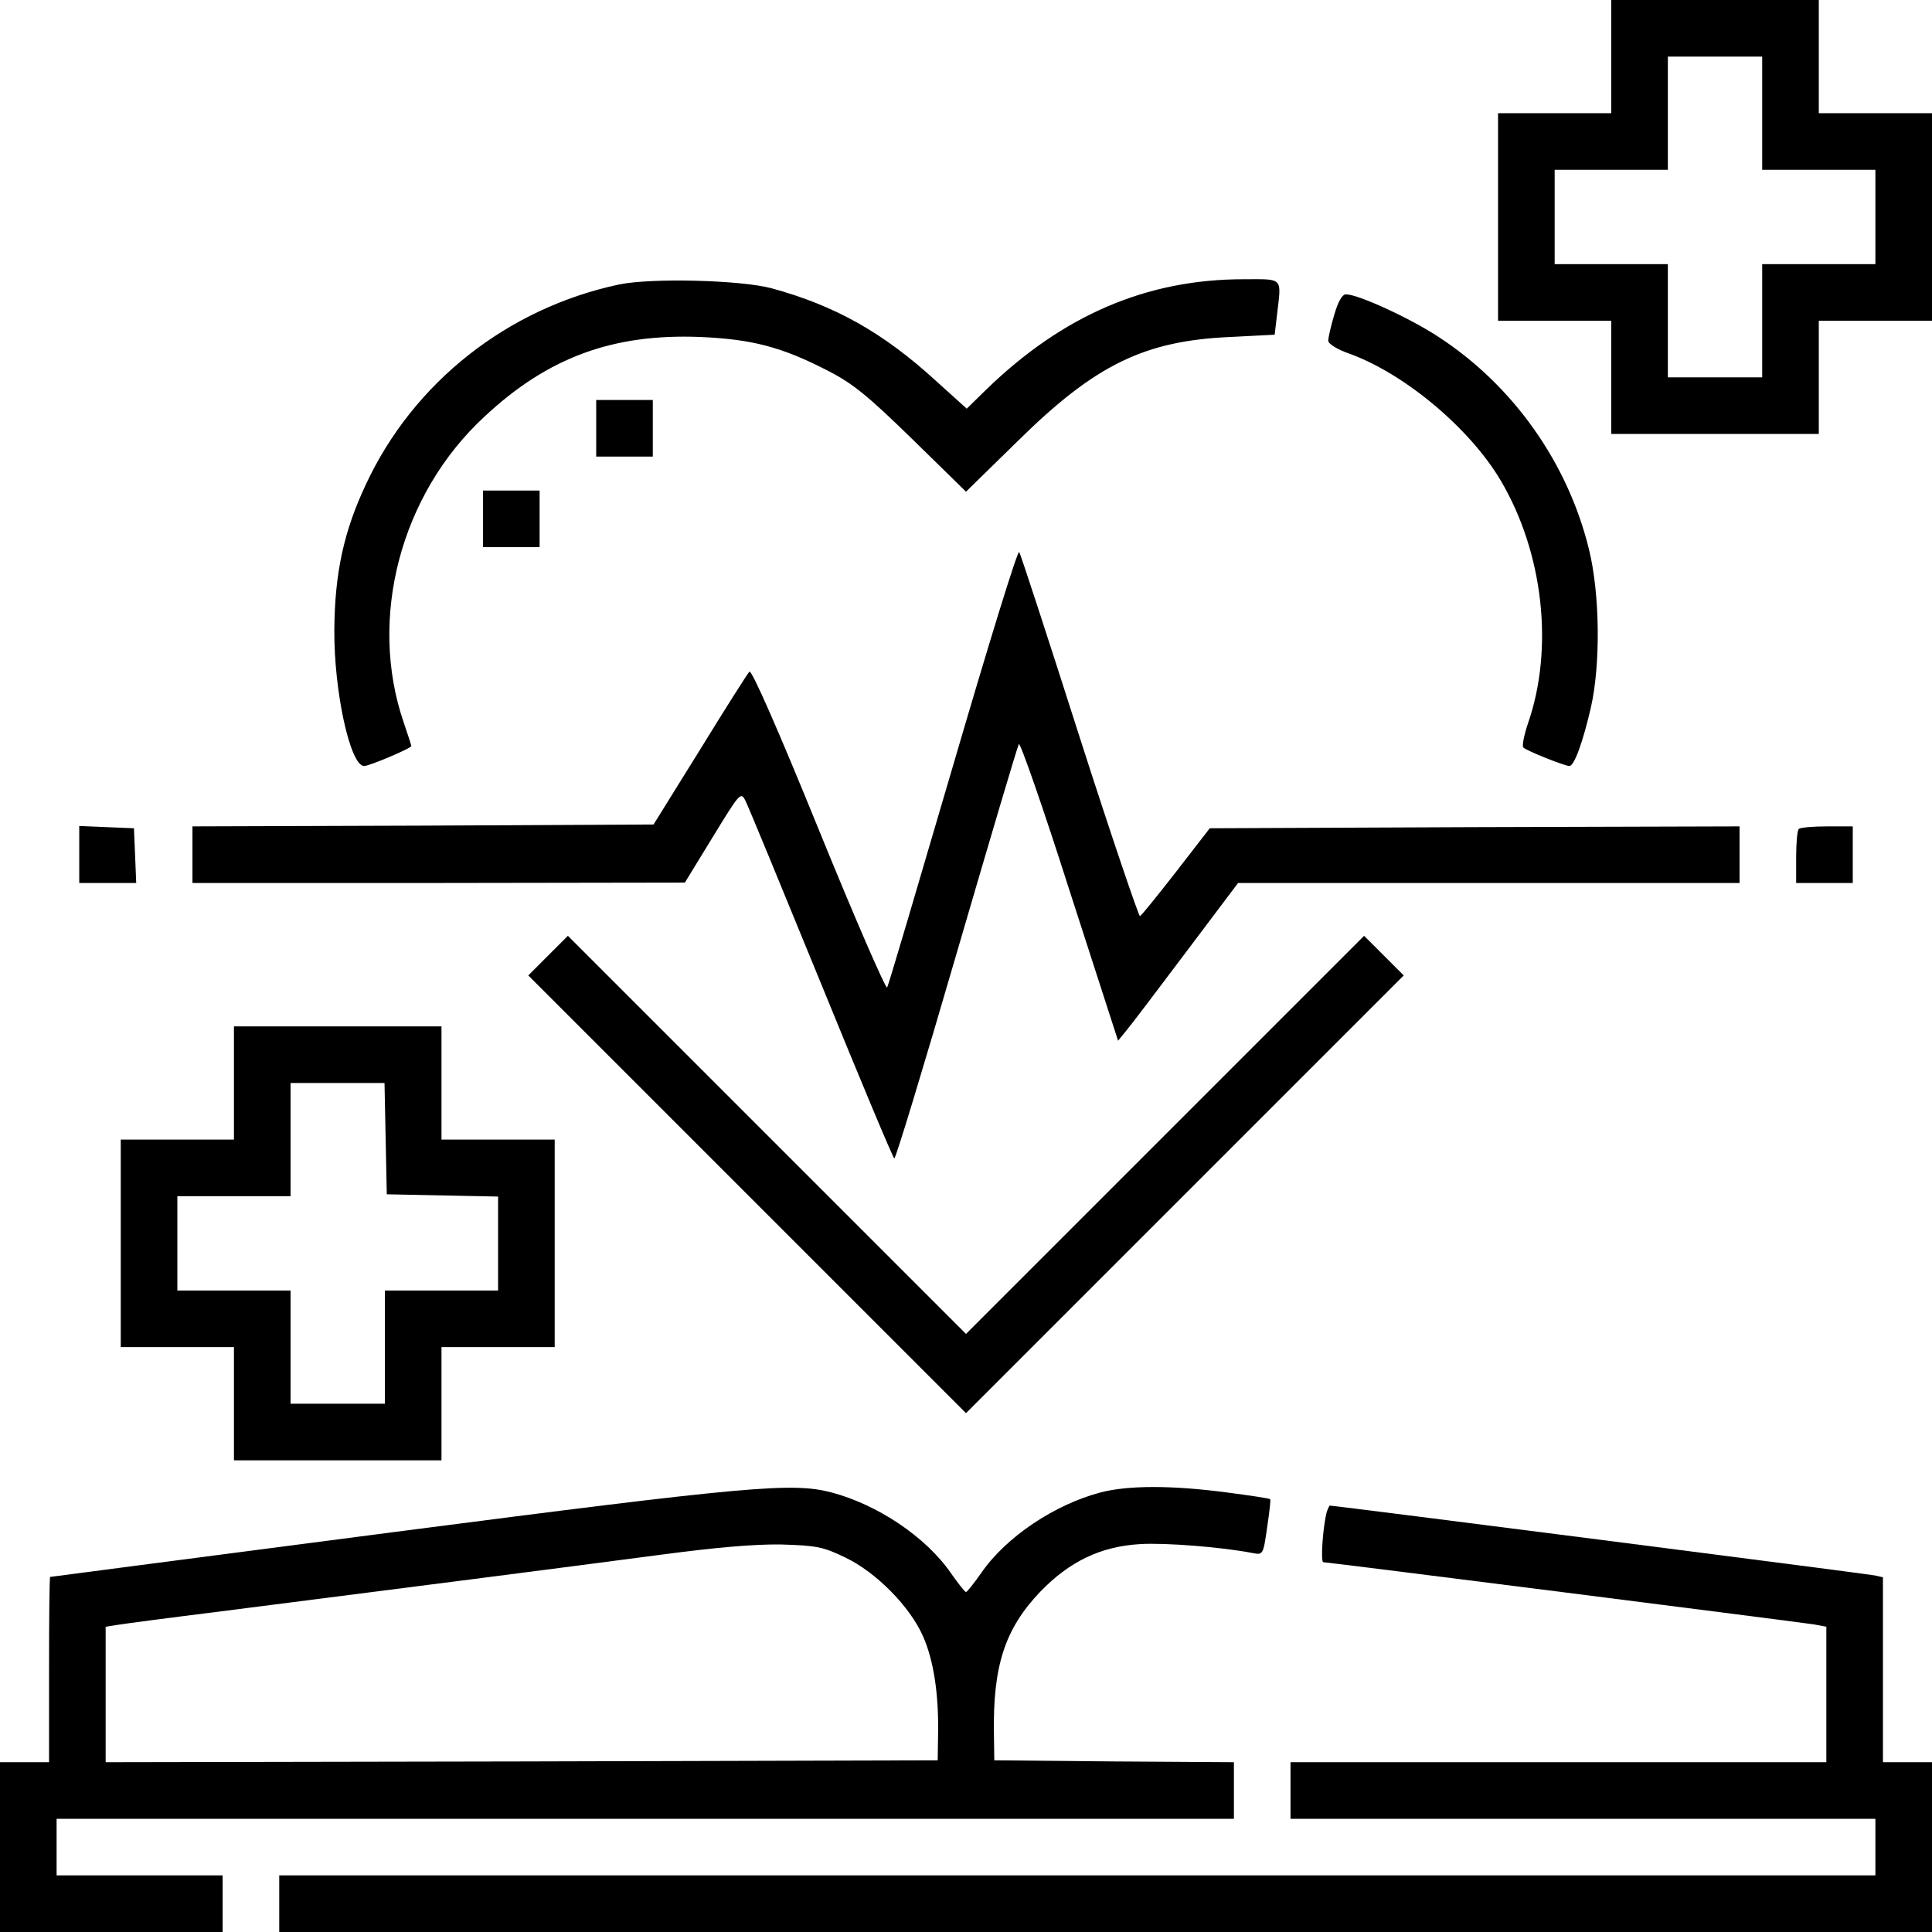
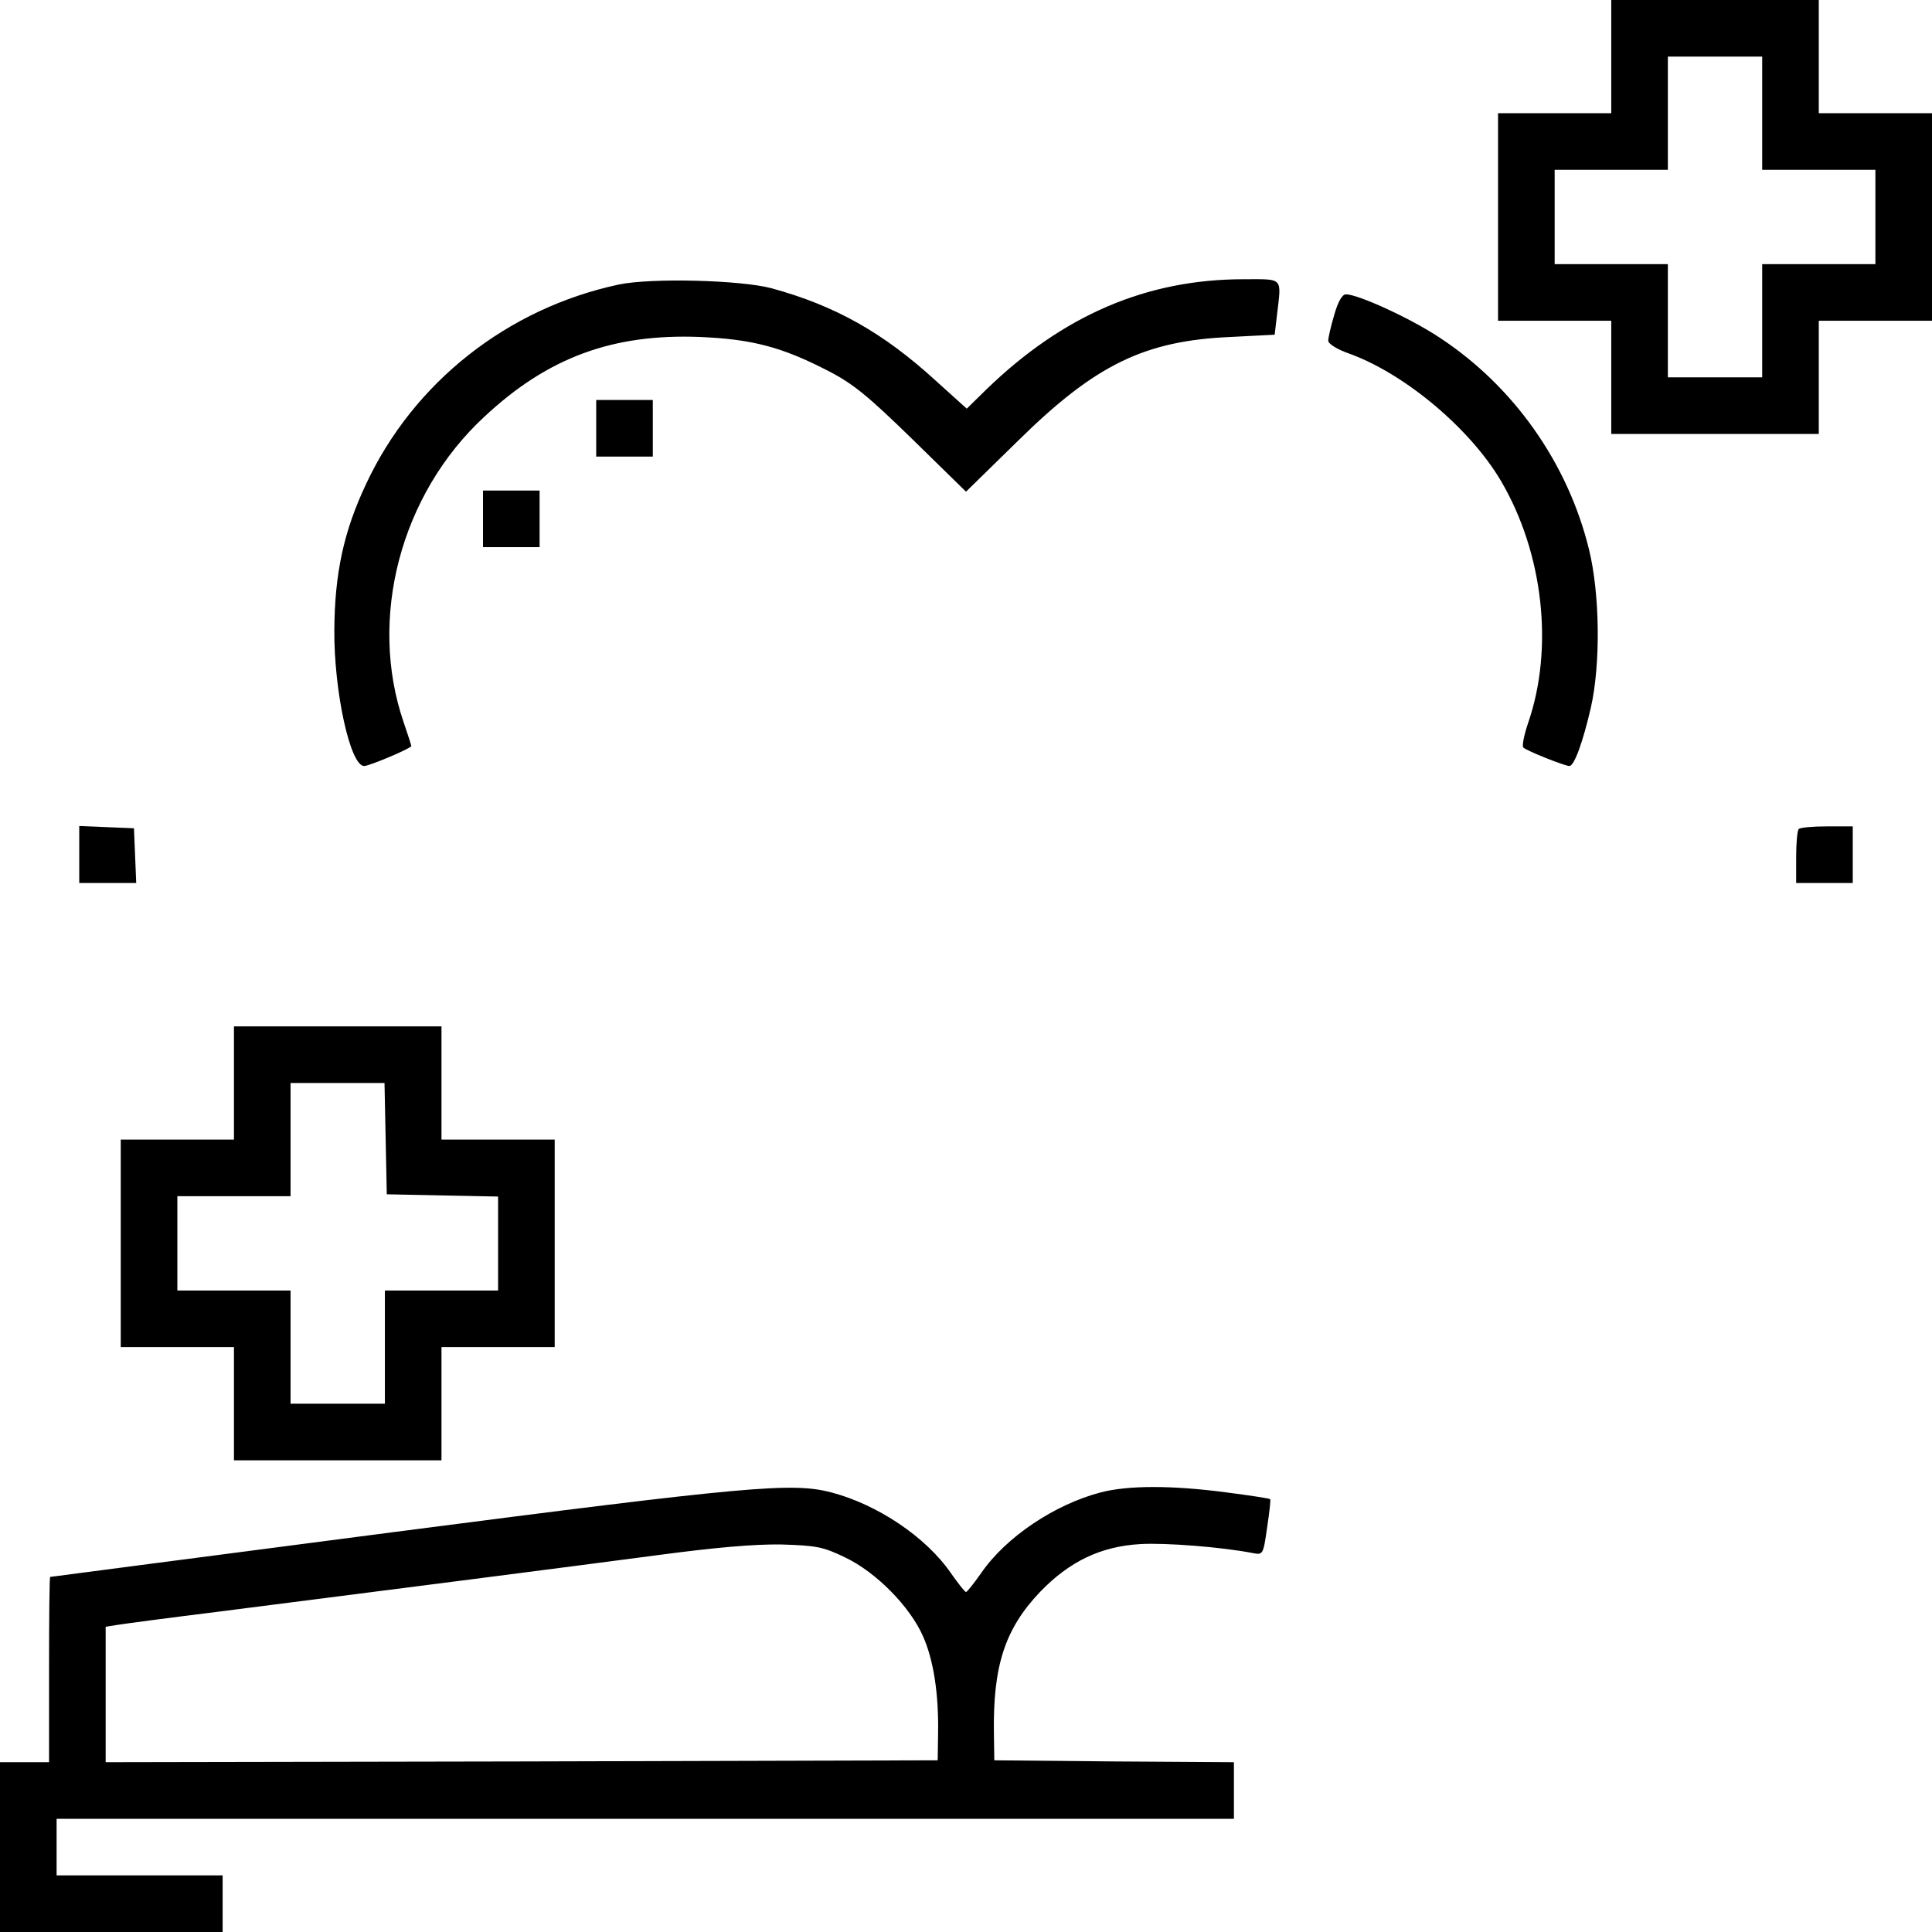
<svg xmlns="http://www.w3.org/2000/svg" version="1.0" width="512pt" height="512pt" viewBox="0 0 512 512" preserveAspectRatio="xMidYMid meet">
  <g transform="translate(0,512) scale(0.1,-0.1)" fill="#000000" stroke="none">
    <path d="M4270 4970 l0 -150 -150 0 -150 0 0 -275 0 -275 150 0 150 0 0 -150 0 -150 275 0 275 0 0 150 0 150 150 0 150 0 0 275 0 275 -150 0 -150 0 0 150 0 150 -275 0 -275 0 0 -150z m400 -150 l0 -150 150 0 150 0 0 -125 0 -125 -150 0 -150 0 0 -150 0 -150 -125 0 -125 0 0 150 0 150 -150 0 -150 0 0 125 0 125 150 0 150 0 0 150 0 150 125 0 125 0 0 -150z" />
    <path d="M1640 4366 c-295 -63 -544 -259 -670 -529 -59 -125 -83 -236 -84 -387 -1 -162 42 -360 79 -360 14 0 125 47 125 53 0 2 -9 30 -20 62 -95 276 -9 605 214 811 168 157 340 220 571 211 138 -6 216 -26 340 -90 66 -34 105 -66 223 -181 l142 -139 138 135 c205 202 335 265 563 275 l117 6 6 51 c12 103 19 96 -88 96 -257 0 -479 -95 -683 -293 l-51 -50 -82 74 c-140 128 -267 199 -435 245 -82 22 -319 28 -405 10z" />
    <path d="M3536 4286 c-9 -30 -16 -61 -16 -69 0 -8 23 -23 58 -35 147 -54 319 -199 400 -337 112 -191 140 -442 72 -640 -11 -32 -17 -62 -13 -66 9 -9 110 -49 122 -49 13 0 36 64 57 155 26 115 24 301 -5 419 -56 229 -200 433 -397 562 -77 51 -215 114 -247 114 -10 0 -21 -19 -31 -54z" />
    <path d="M1580 3985 l0 -75 75 0 75 0 0 75 0 75 -75 0 -75 0 0 -75z" />
    <path d="M1280 3745 l0 -75 75 0 75 0 0 75 0 75 -75 0 -75 0 0 -75z" />
-     <path d="M2526 3092 c-93 -317 -171 -582 -175 -589 -3 -6 -85 182 -181 418 -107 263 -178 425 -184 419 -5 -5 -64 -98 -131 -207 l-123 -198 -611 -3 -611 -2 0 -75 0 -75 653 0 652 1 74 121 c71 116 74 120 86 97 7 -13 97 -232 201 -486 104 -255 191 -463 194 -463 4 0 78 244 165 543 87 298 161 548 165 555 3 7 64 -167 134 -387 l129 -399 22 27 c12 14 83 108 159 209 l137 182 665 0 664 0 0 75 0 75 -702 -2 -702 -3 -89 -115 c-49 -63 -92 -116 -96 -118 -3 -1 -76 213 -160 475 -84 263 -156 484 -160 490 -4 7 -82 -247 -175 -565z" />
    <path d="M210 2855 l0 -75 75 0 76 0 -3 73 -3 72 -72 3 -73 3 0 -76z" />
    <path d="M4767 2923 c-4 -3 -7 -37 -7 -75 l0 -68 75 0 75 0 0 75 0 75 -68 0 c-38 0 -72 -3 -75 -7z" />
-     <path d="M1452 2587 l-52 -52 580 -580 580 -580 580 580 580 580 -52 52 -53 53 -527 -527 -528 -528 -528 528 -527 527 -53 -53z" />
    <path d="M620 2250 l0 -150 -150 0 -150 0 0 -275 0 -275 150 0 150 0 0 -150 0 -150 275 0 275 0 0 150 0 150 150 0 150 0 0 275 0 275 -150 0 -150 0 0 150 0 150 -275 0 -275 0 0 -150z m402 -147 l3 -148 148 -3 147 -3 0 -124 0 -125 -150 0 -150 0 0 -150 0 -150 -125 0 -125 0 0 150 0 150 -150 0 -150 0 0 125 0 125 150 0 150 0 0 150 0 150 125 0 124 0 3 -147z" />
    <path d="M1045 1060 c-501 -65 -911 -119 -912 -119 -2 -1 -3 -111 -3 -246 l0 -245 -65 0 -65 0 0 -225 0 -225 295 0 295 0 0 75 0 75 -220 0 -220 0 0 75 0 75 1560 0 1560 0 0 75 0 75 -317 2 -318 3 -1 70 c-3 180 29 278 122 376 78 81 161 121 266 127 67 4 218 -8 299 -24 26 -5 27 -3 37 68 6 40 10 74 8 75 -1 2 -54 10 -116 18 -144 19 -260 19 -333 0 -122 -32 -251 -118 -317 -214 -19 -27 -37 -50 -40 -50 -3 0 -21 23 -40 50 -66 96 -195 182 -317 214 -104 27 -217 17 -1158 -105z m1196 -68 c81 -39 170 -129 205 -208 28 -63 42 -153 40 -259 l-1 -70 -1102 -3 -1103 -2 0 180 0 179 32 5 c18 3 139 19 268 35 448 57 946 121 1165 150 150 20 253 29 325 28 95 -3 111 -6 171 -35z" />
-     <path d="M3516 1113 c-10 -38 -17 -133 -9 -133 12 0 1264 -159 1301 -165 l32 -6 0 -179 0 -180 -710 0 -710 0 0 -75 0 -75 775 0 775 0 0 -75 0 -75 -2115 0 -2115 0 0 -75 0 -75 2190 0 2190 0 0 225 0 225 -65 0 -65 0 0 245 0 245 -22 5 c-18 4 -1430 185 -1444 185 -1 0 -5 -8 -8 -17z" />
  </g>
</svg>